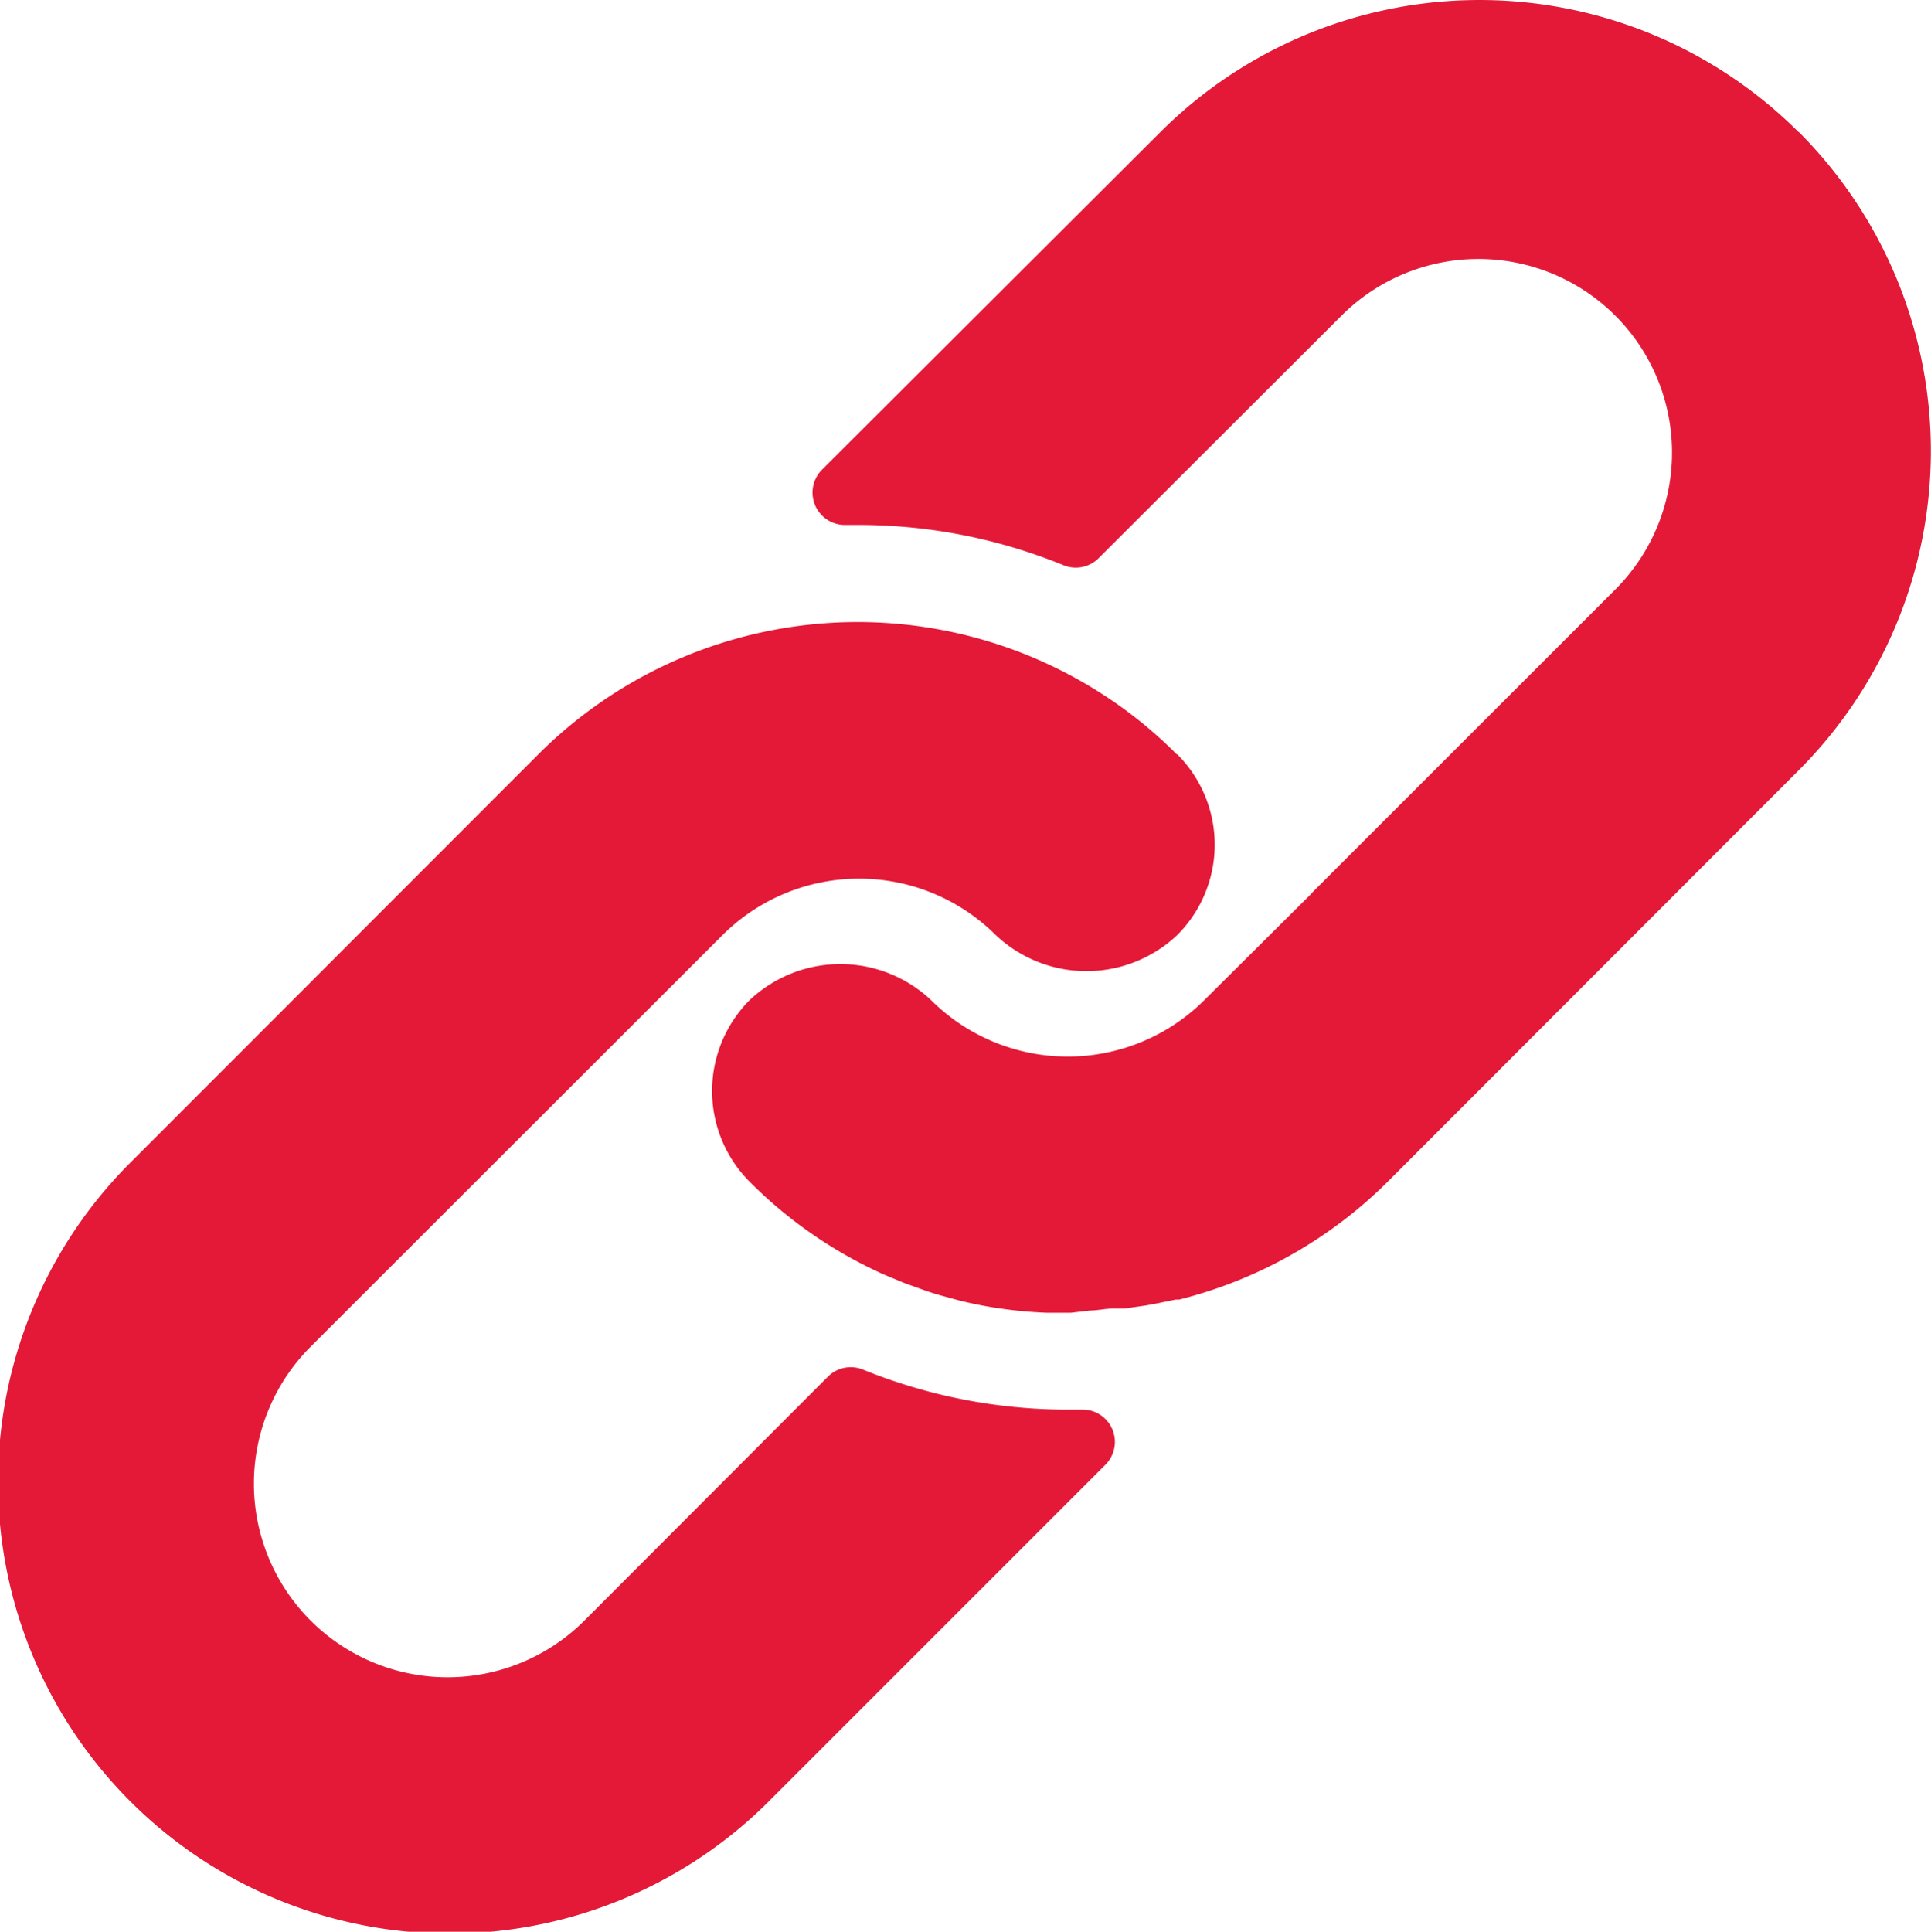
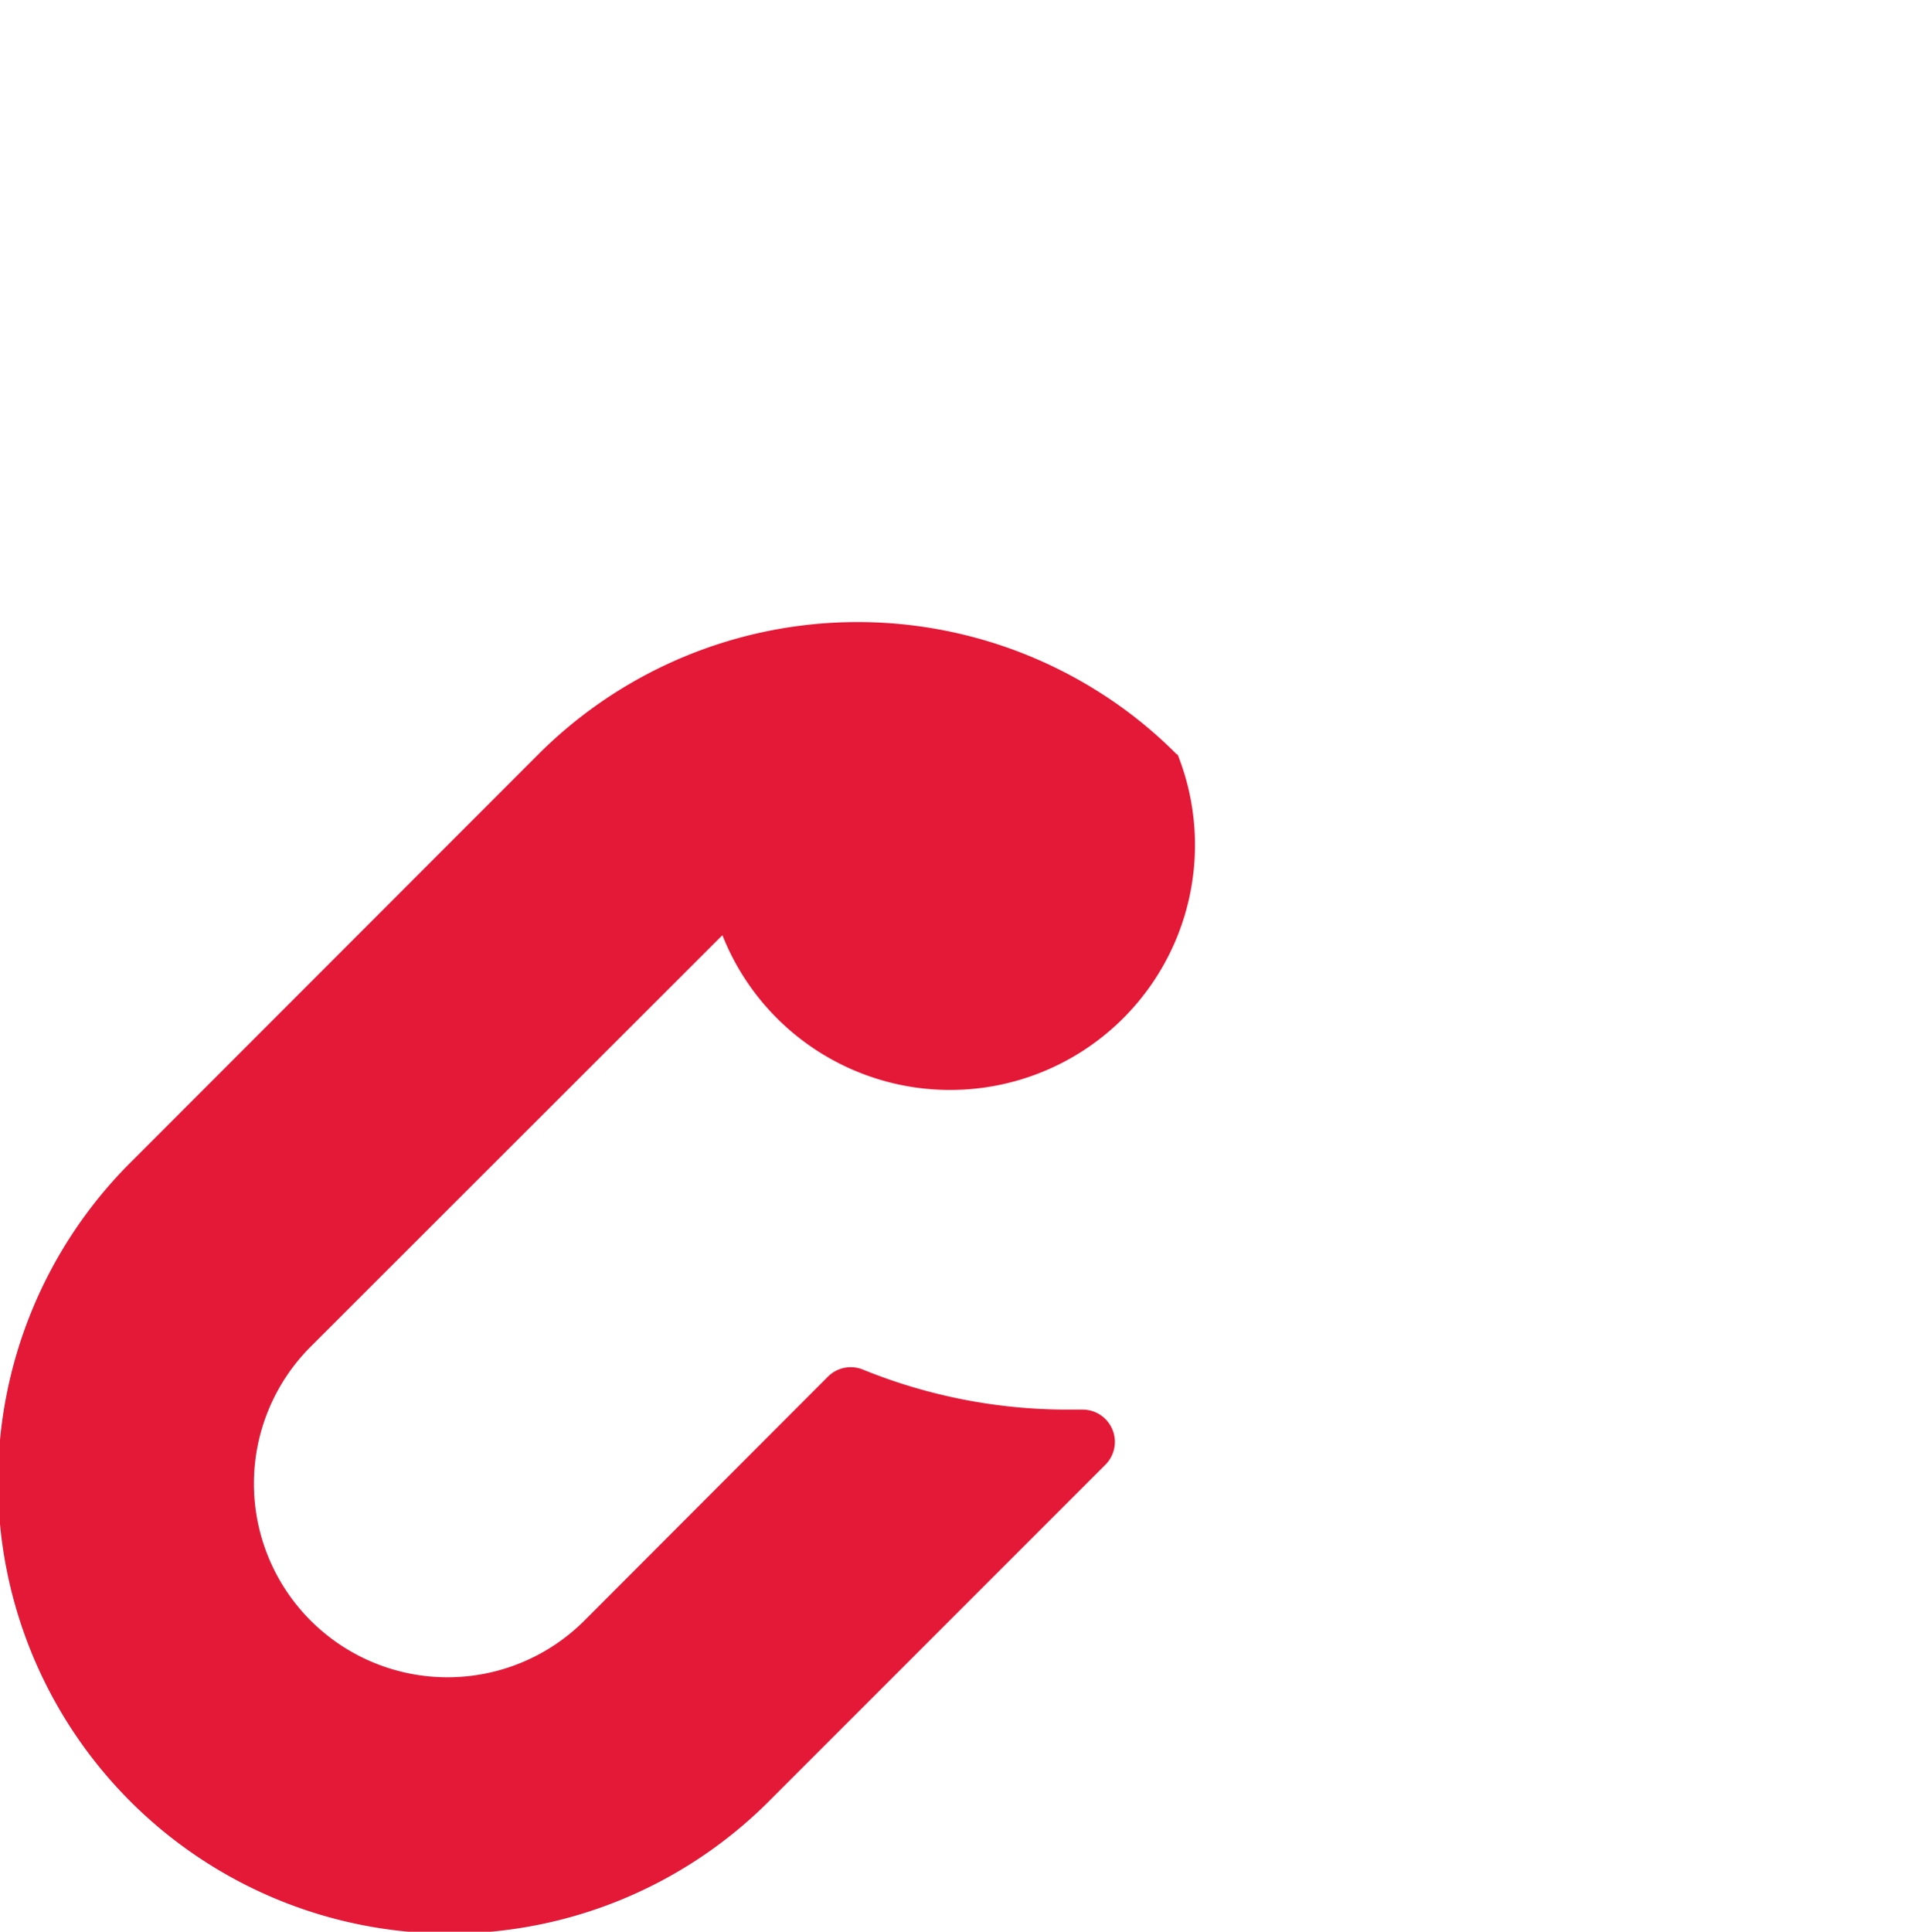
<svg xmlns="http://www.w3.org/2000/svg" width="25.065" height="25.072" viewBox="0 0 25.065 25.072">
  <g transform="translate(-997.434 -2592.319)">
-     <path d="M154.326,9.793A5.716,5.716,0,0,0,153.342,9a5.861,5.861,0,0,0-7.3.791l-5.325,5.329A5.861,5.861,0,0,0,149,23.414l4.4-4.4a.419.419,0,0,0-.3-.716h-.167a7.051,7.051,0,0,1-2.679-.519.419.419,0,0,0-.456.092l-3.16,3.165a2.513,2.513,0,1,1-3.554-3.554l5.345-5.341a2.513,2.513,0,0,1,3.55,0,1.716,1.716,0,0,0,2.352,0A1.658,1.658,0,0,0,154.34,9.8l-.008-.008Z" transform="translate(858.382 2592.316)" fill="#e31937" />
-     <path d="M162.4,1.719a5.862,5.862,0,0,0-8.288,0L149.721,6.1a.42.42,0,0,0,.306.716h.155a7.031,7.031,0,0,1,2.675.523.419.419,0,0,0,.456-.092L156.465,4.1a2.513,2.513,0,1,1,3.554,3.554l-3.926,3.925-.034.038-1.373,1.365a2.513,2.513,0,0,1-3.55,0,1.716,1.716,0,0,0-2.352,0,1.669,1.669,0,0,0,0,2.36h0a5.8,5.8,0,0,0,1.674,1.172c.088.042.176.075.264.113s.18.067.268.1.18.063.268.088l.247.067a5.084,5.084,0,0,0,.506.1,5.677,5.677,0,0,0,.624.059h.318l.251-.029c.092,0,.188-.025.3-.025h.142l.289-.042.134-.025.243-.05h.046a5.859,5.859,0,0,0,2.717-1.54L162.4,10a5.861,5.861,0,0,0,0-8.285" transform="translate(858.382 2592.316)" fill="#e31937" />
+     <path d="M154.326,9.793A5.716,5.716,0,0,0,153.342,9a5.861,5.861,0,0,0-7.3.791l-5.325,5.329A5.861,5.861,0,0,0,149,23.414l4.4-4.4a.419.419,0,0,0-.3-.716h-.167a7.051,7.051,0,0,1-2.679-.519.419.419,0,0,0-.456.092l-3.16,3.165a2.513,2.513,0,1,1-3.554-3.554l5.345-5.341A1.658,1.658,0,0,0,154.34,9.8l-.008-.008Z" transform="translate(858.382 2592.316)" fill="#e31937" />
  </g>
</svg>